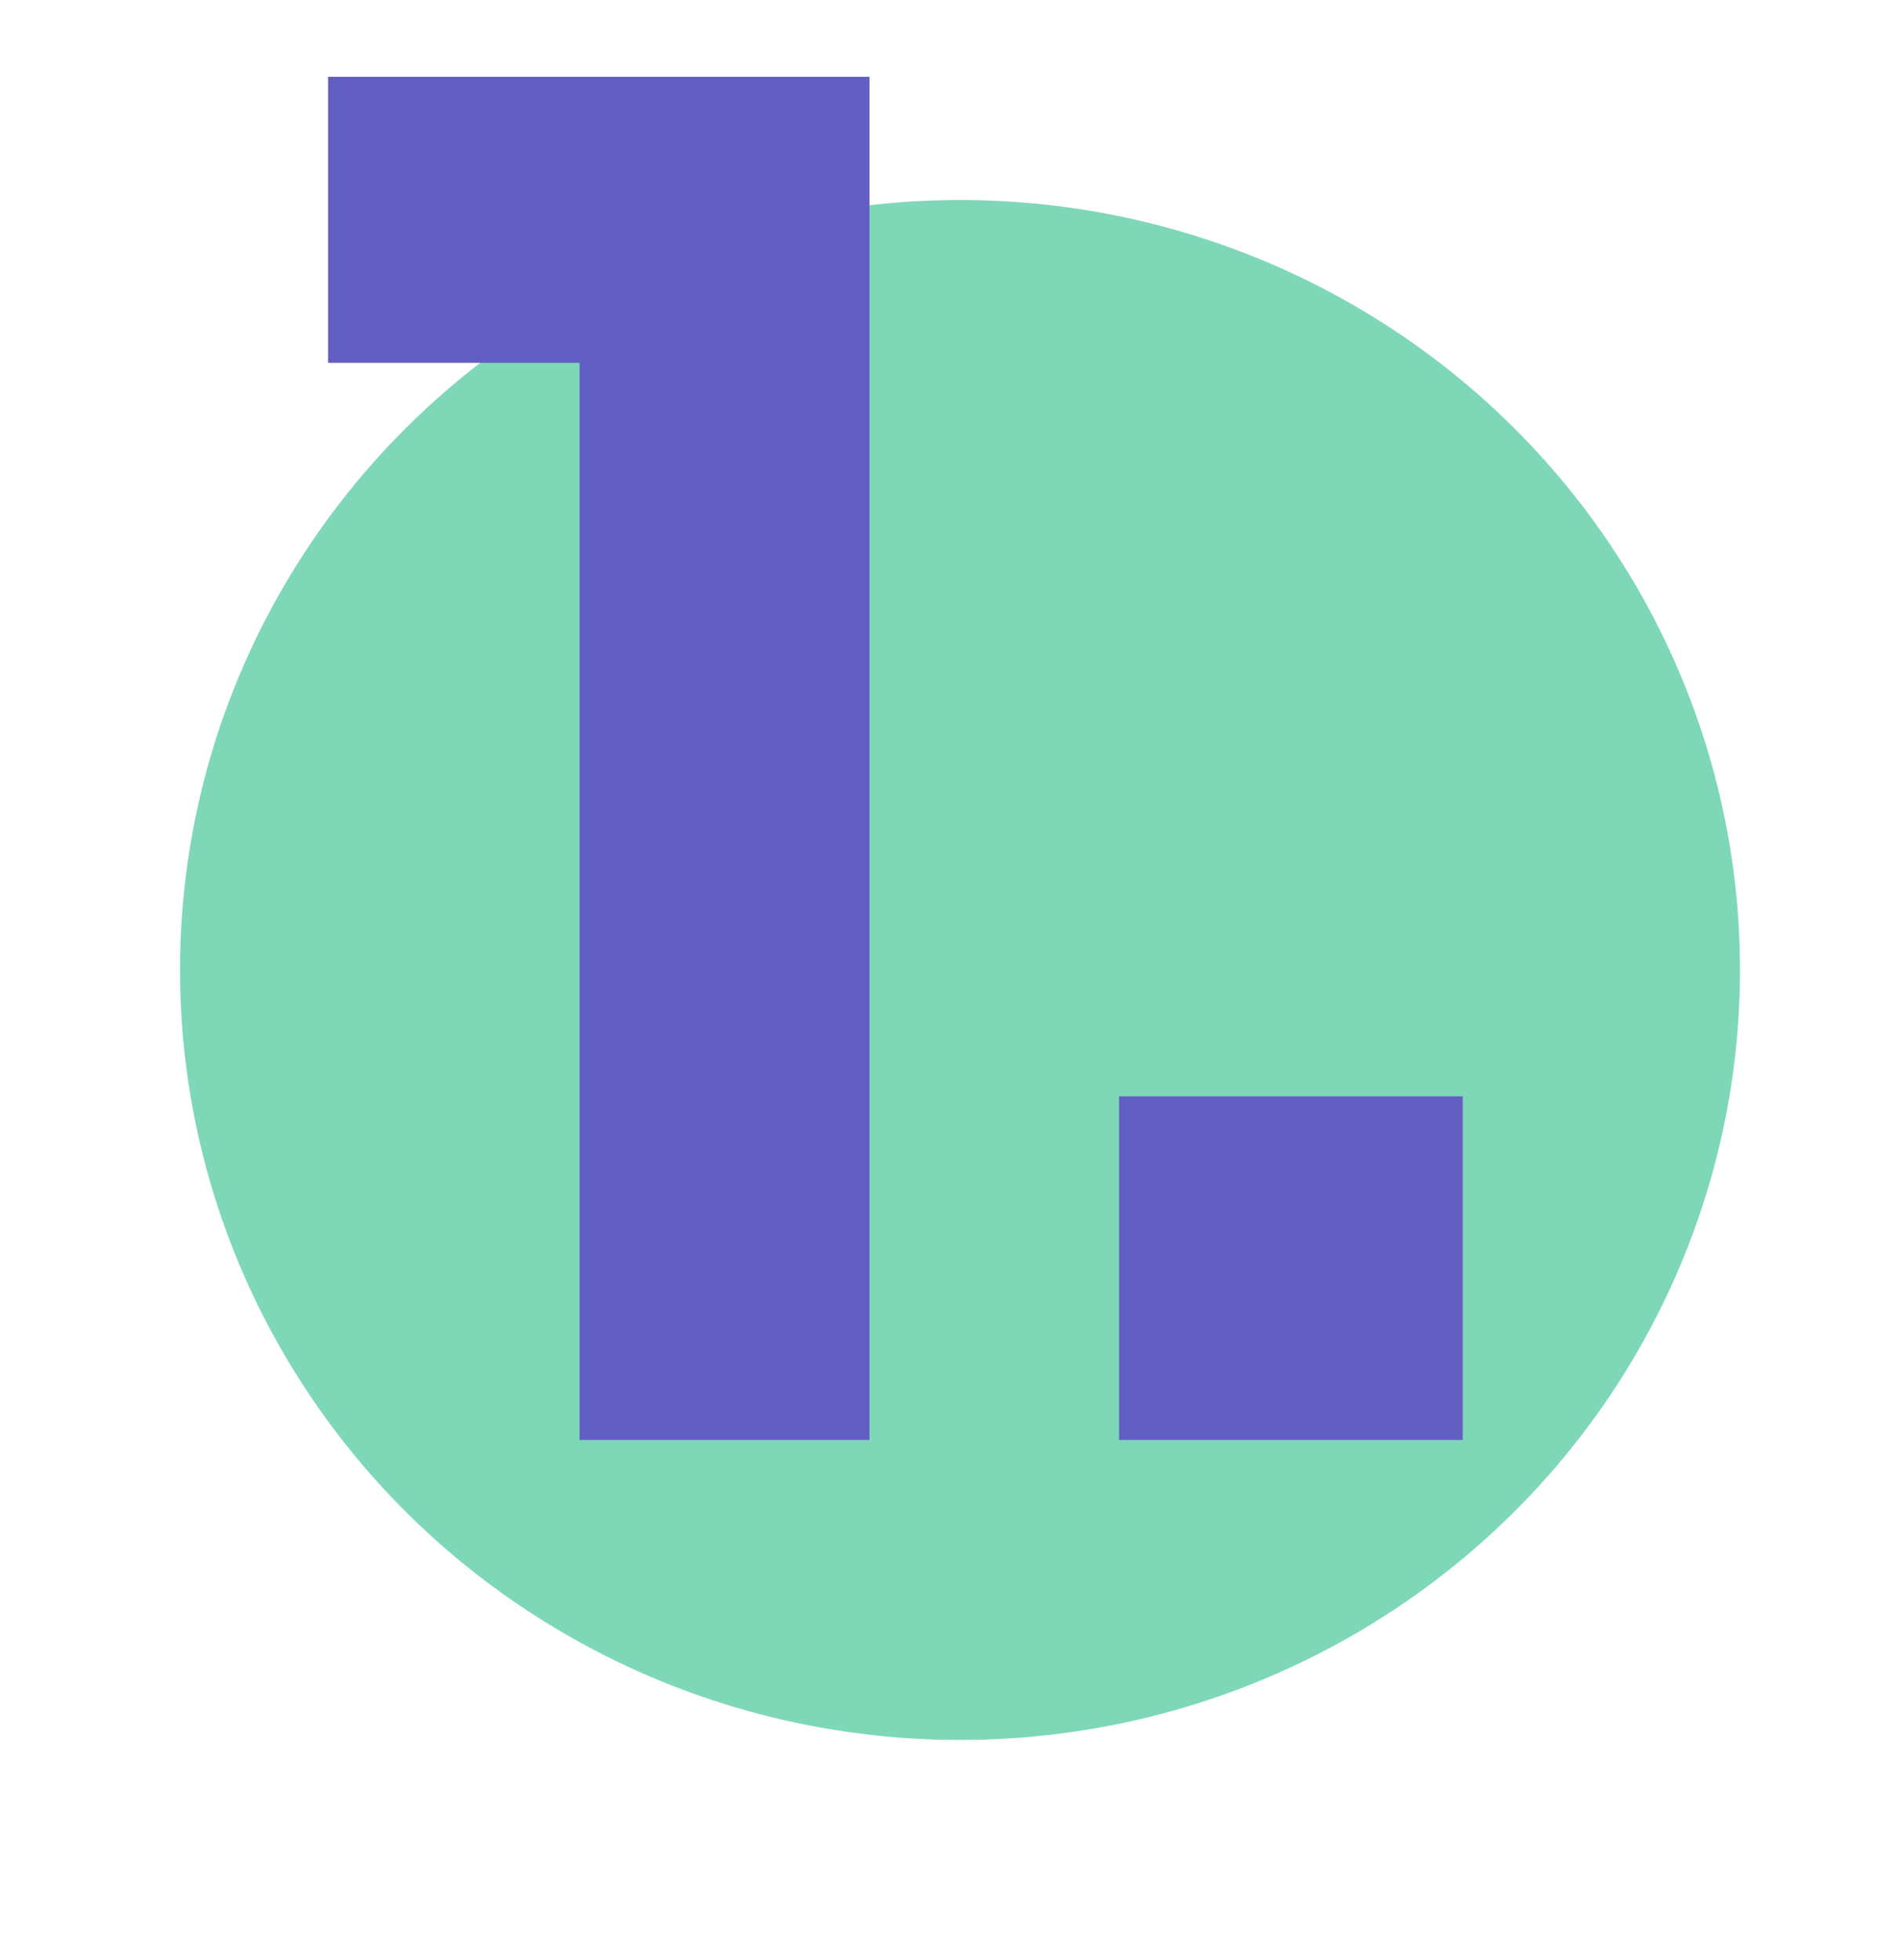
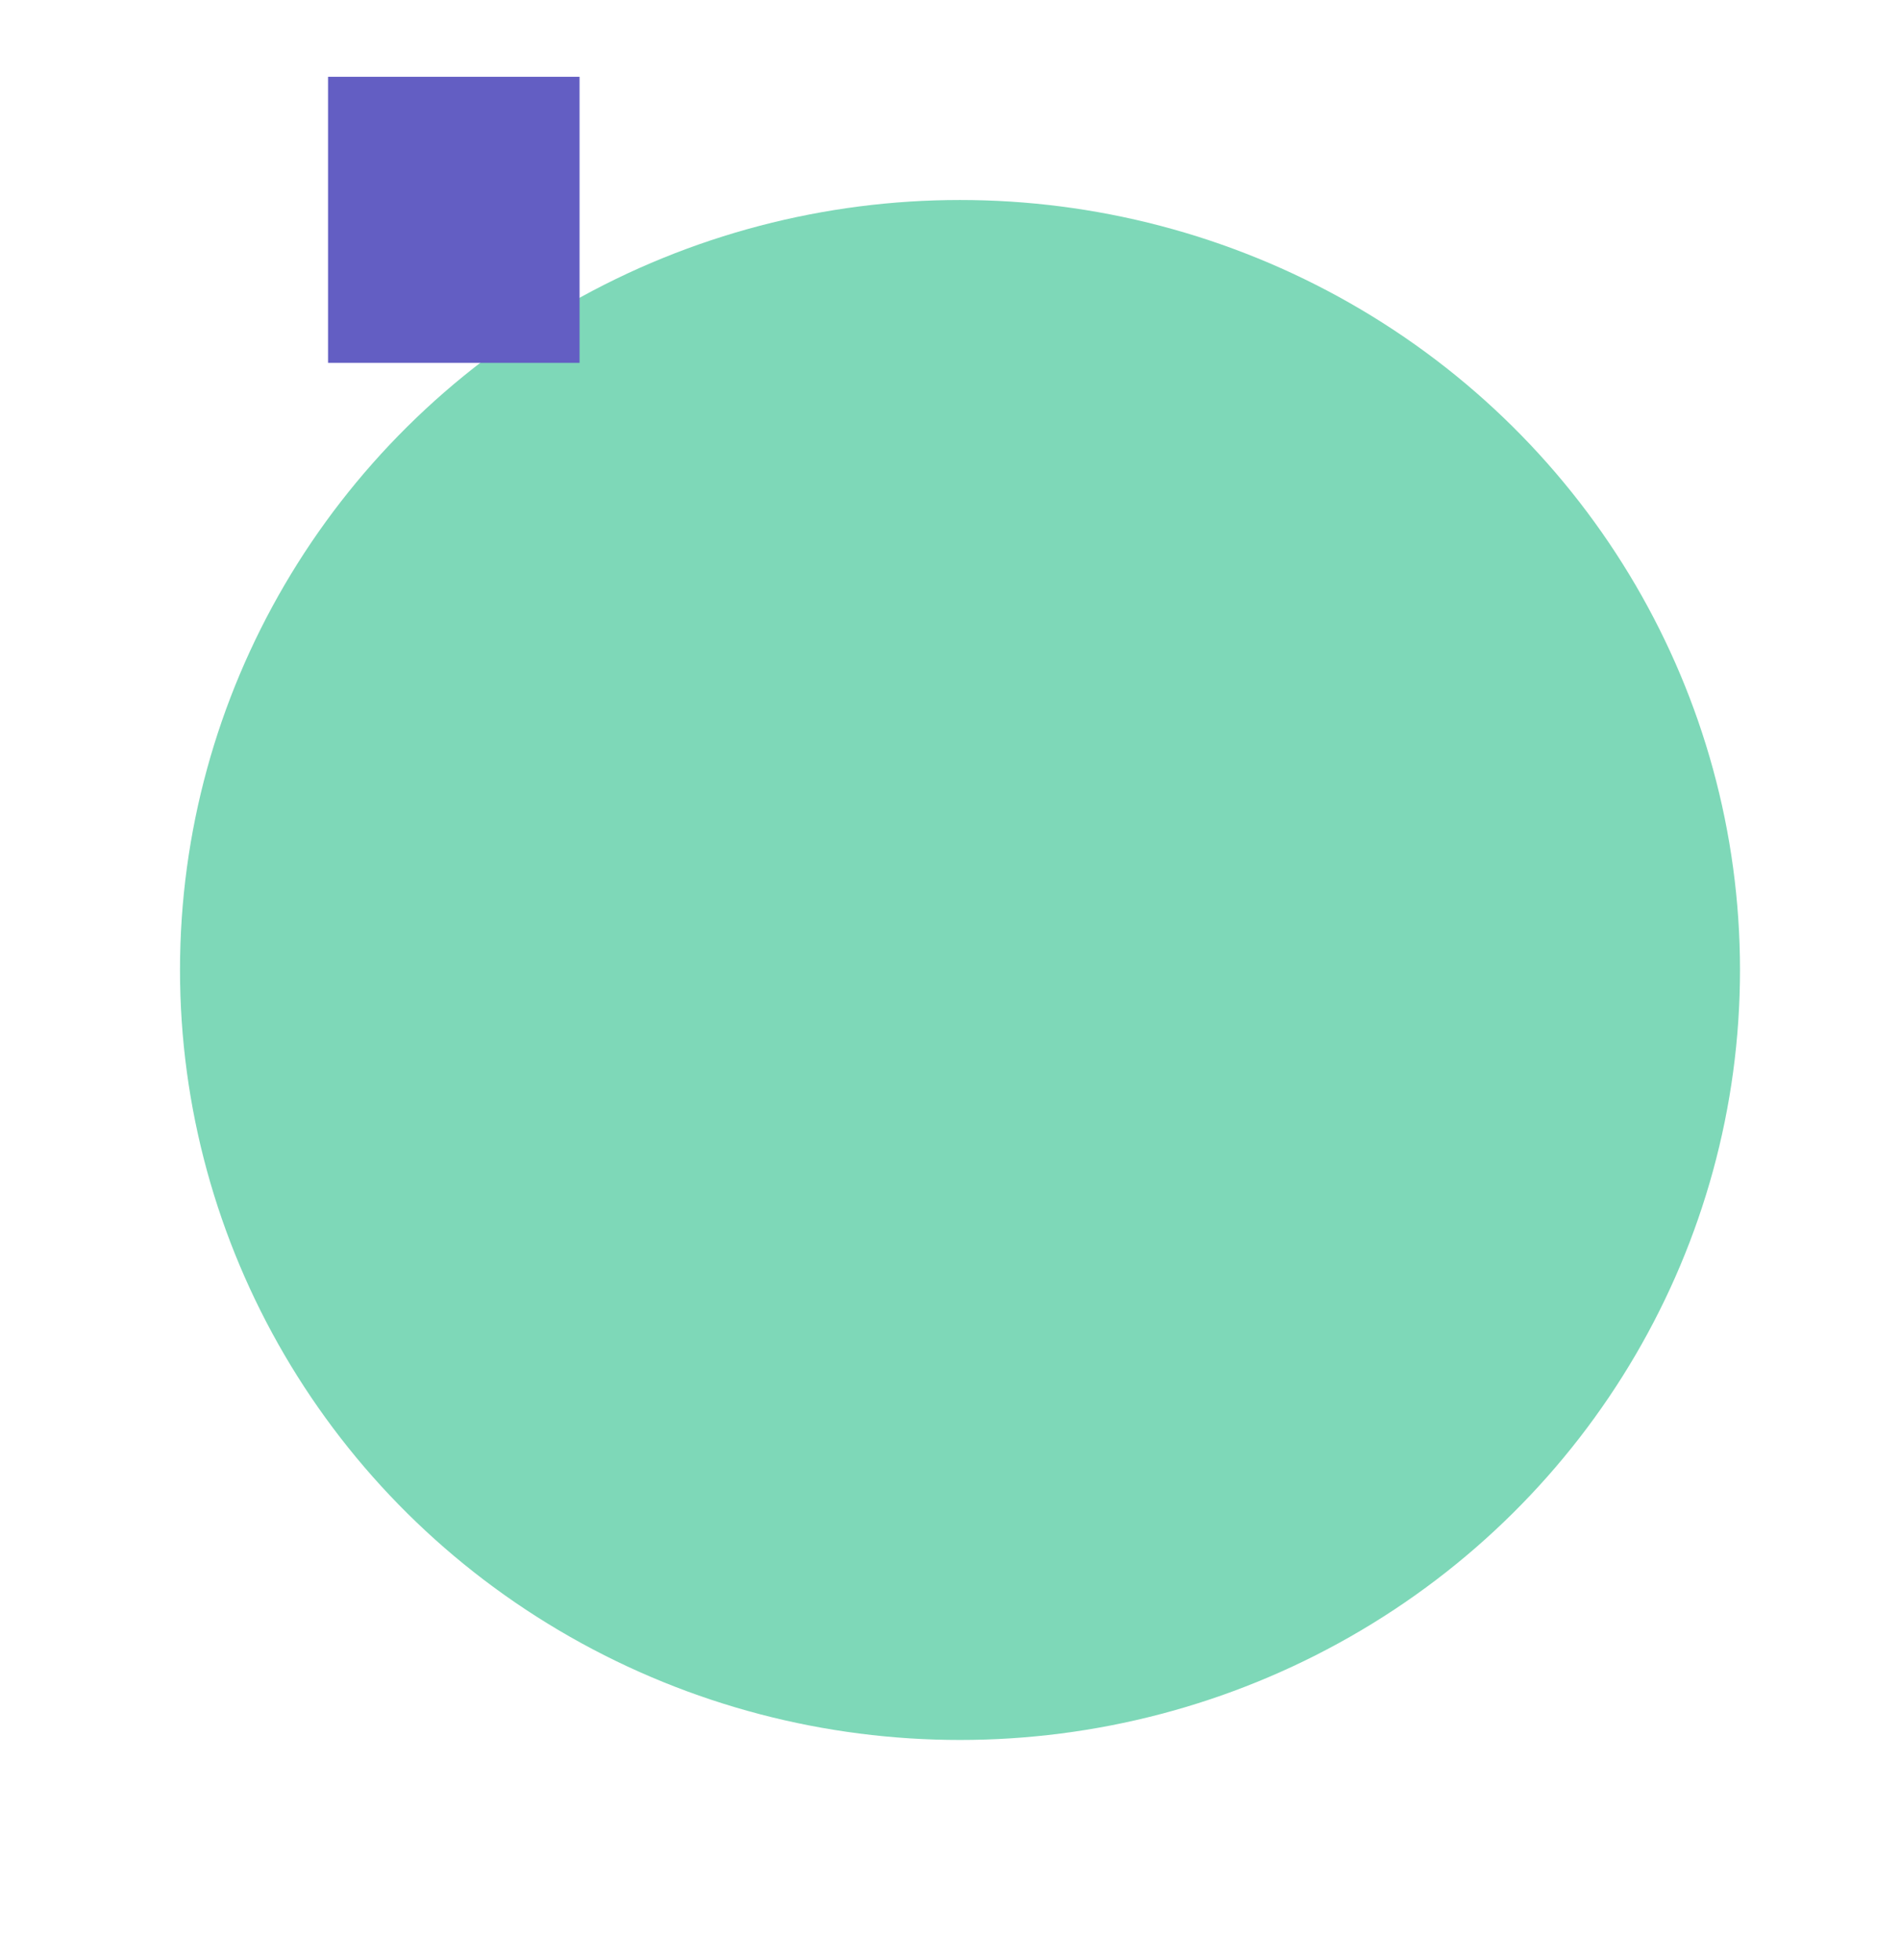
<svg xmlns="http://www.w3.org/2000/svg" width="95" height="98" viewBox="0 0 95 98" fill="none">
  <ellipse cx="48" cy="48.5" rx="39" ry="38.5" fill="#7ED8B8" />
-   <path d="M28.978 72H43.474V3.84H16.402V18.144H28.978V72Z" fill="#635EC3" />
-   <path d="M73.136 72V54.816H55.952V72H73.136Z" fill="#635EC3" />
+   <path d="M28.978 72V3.84H16.402V18.144H28.978V72Z" fill="#635EC3" />
</svg>